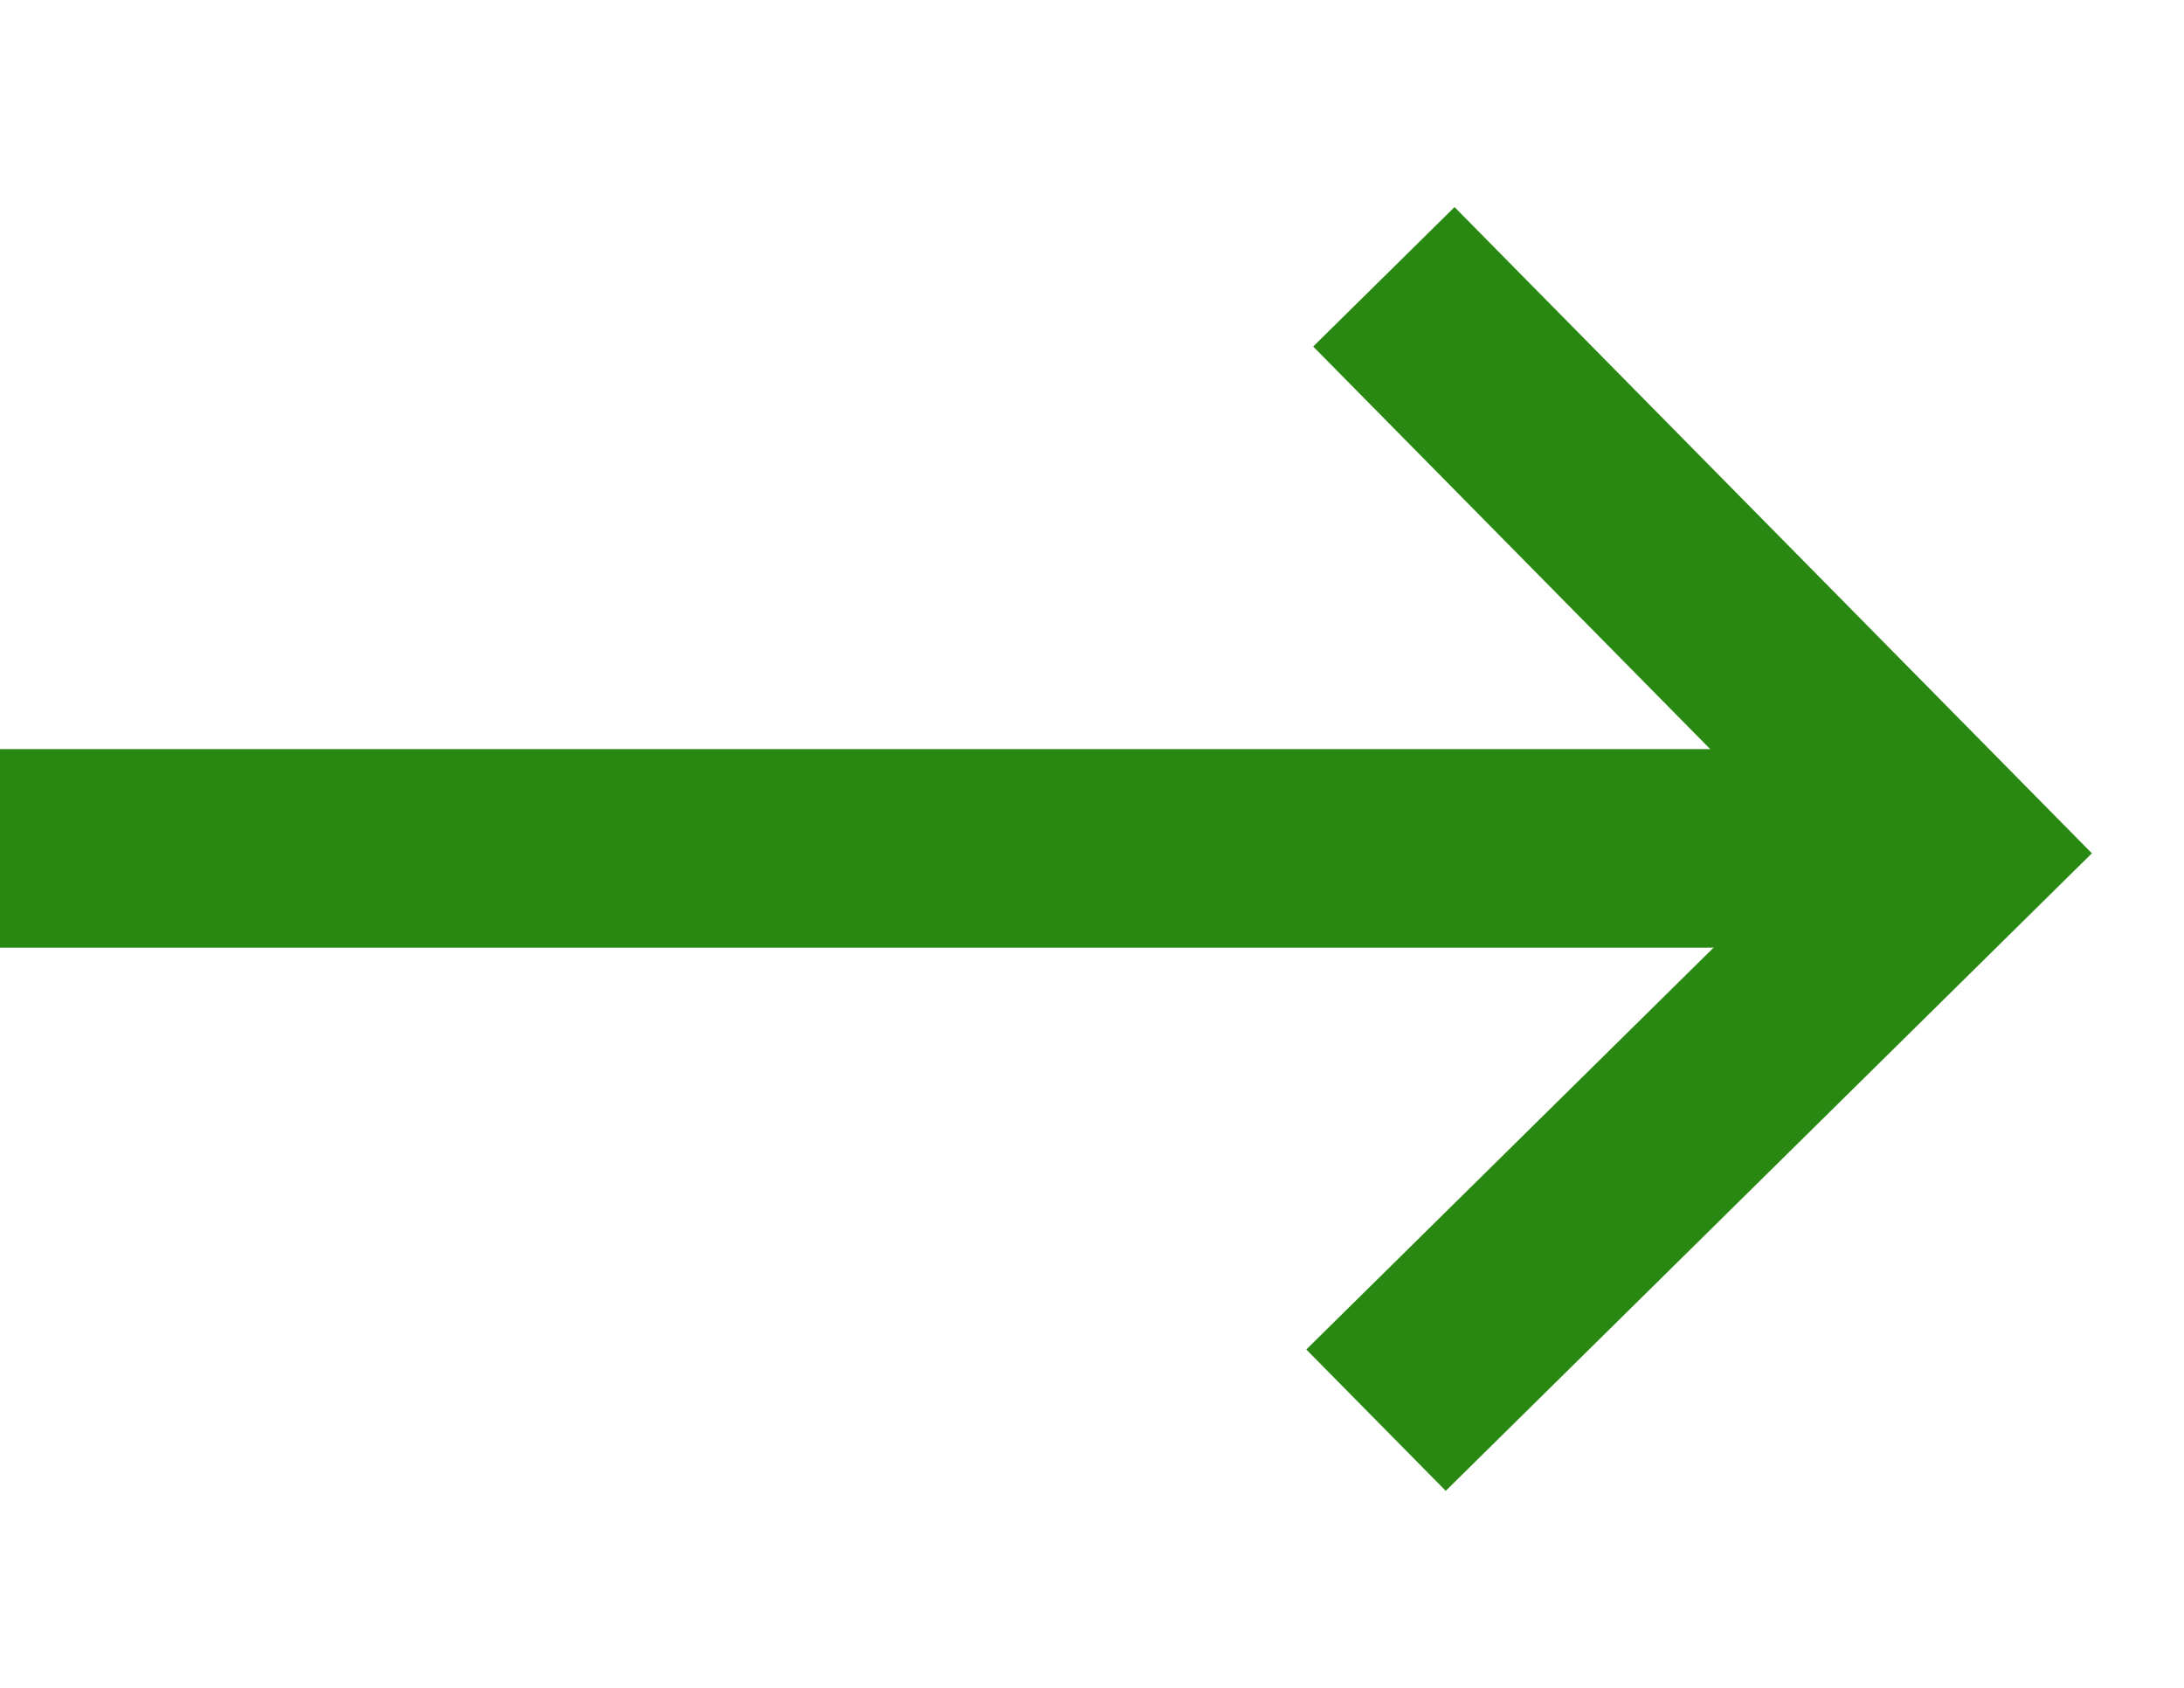
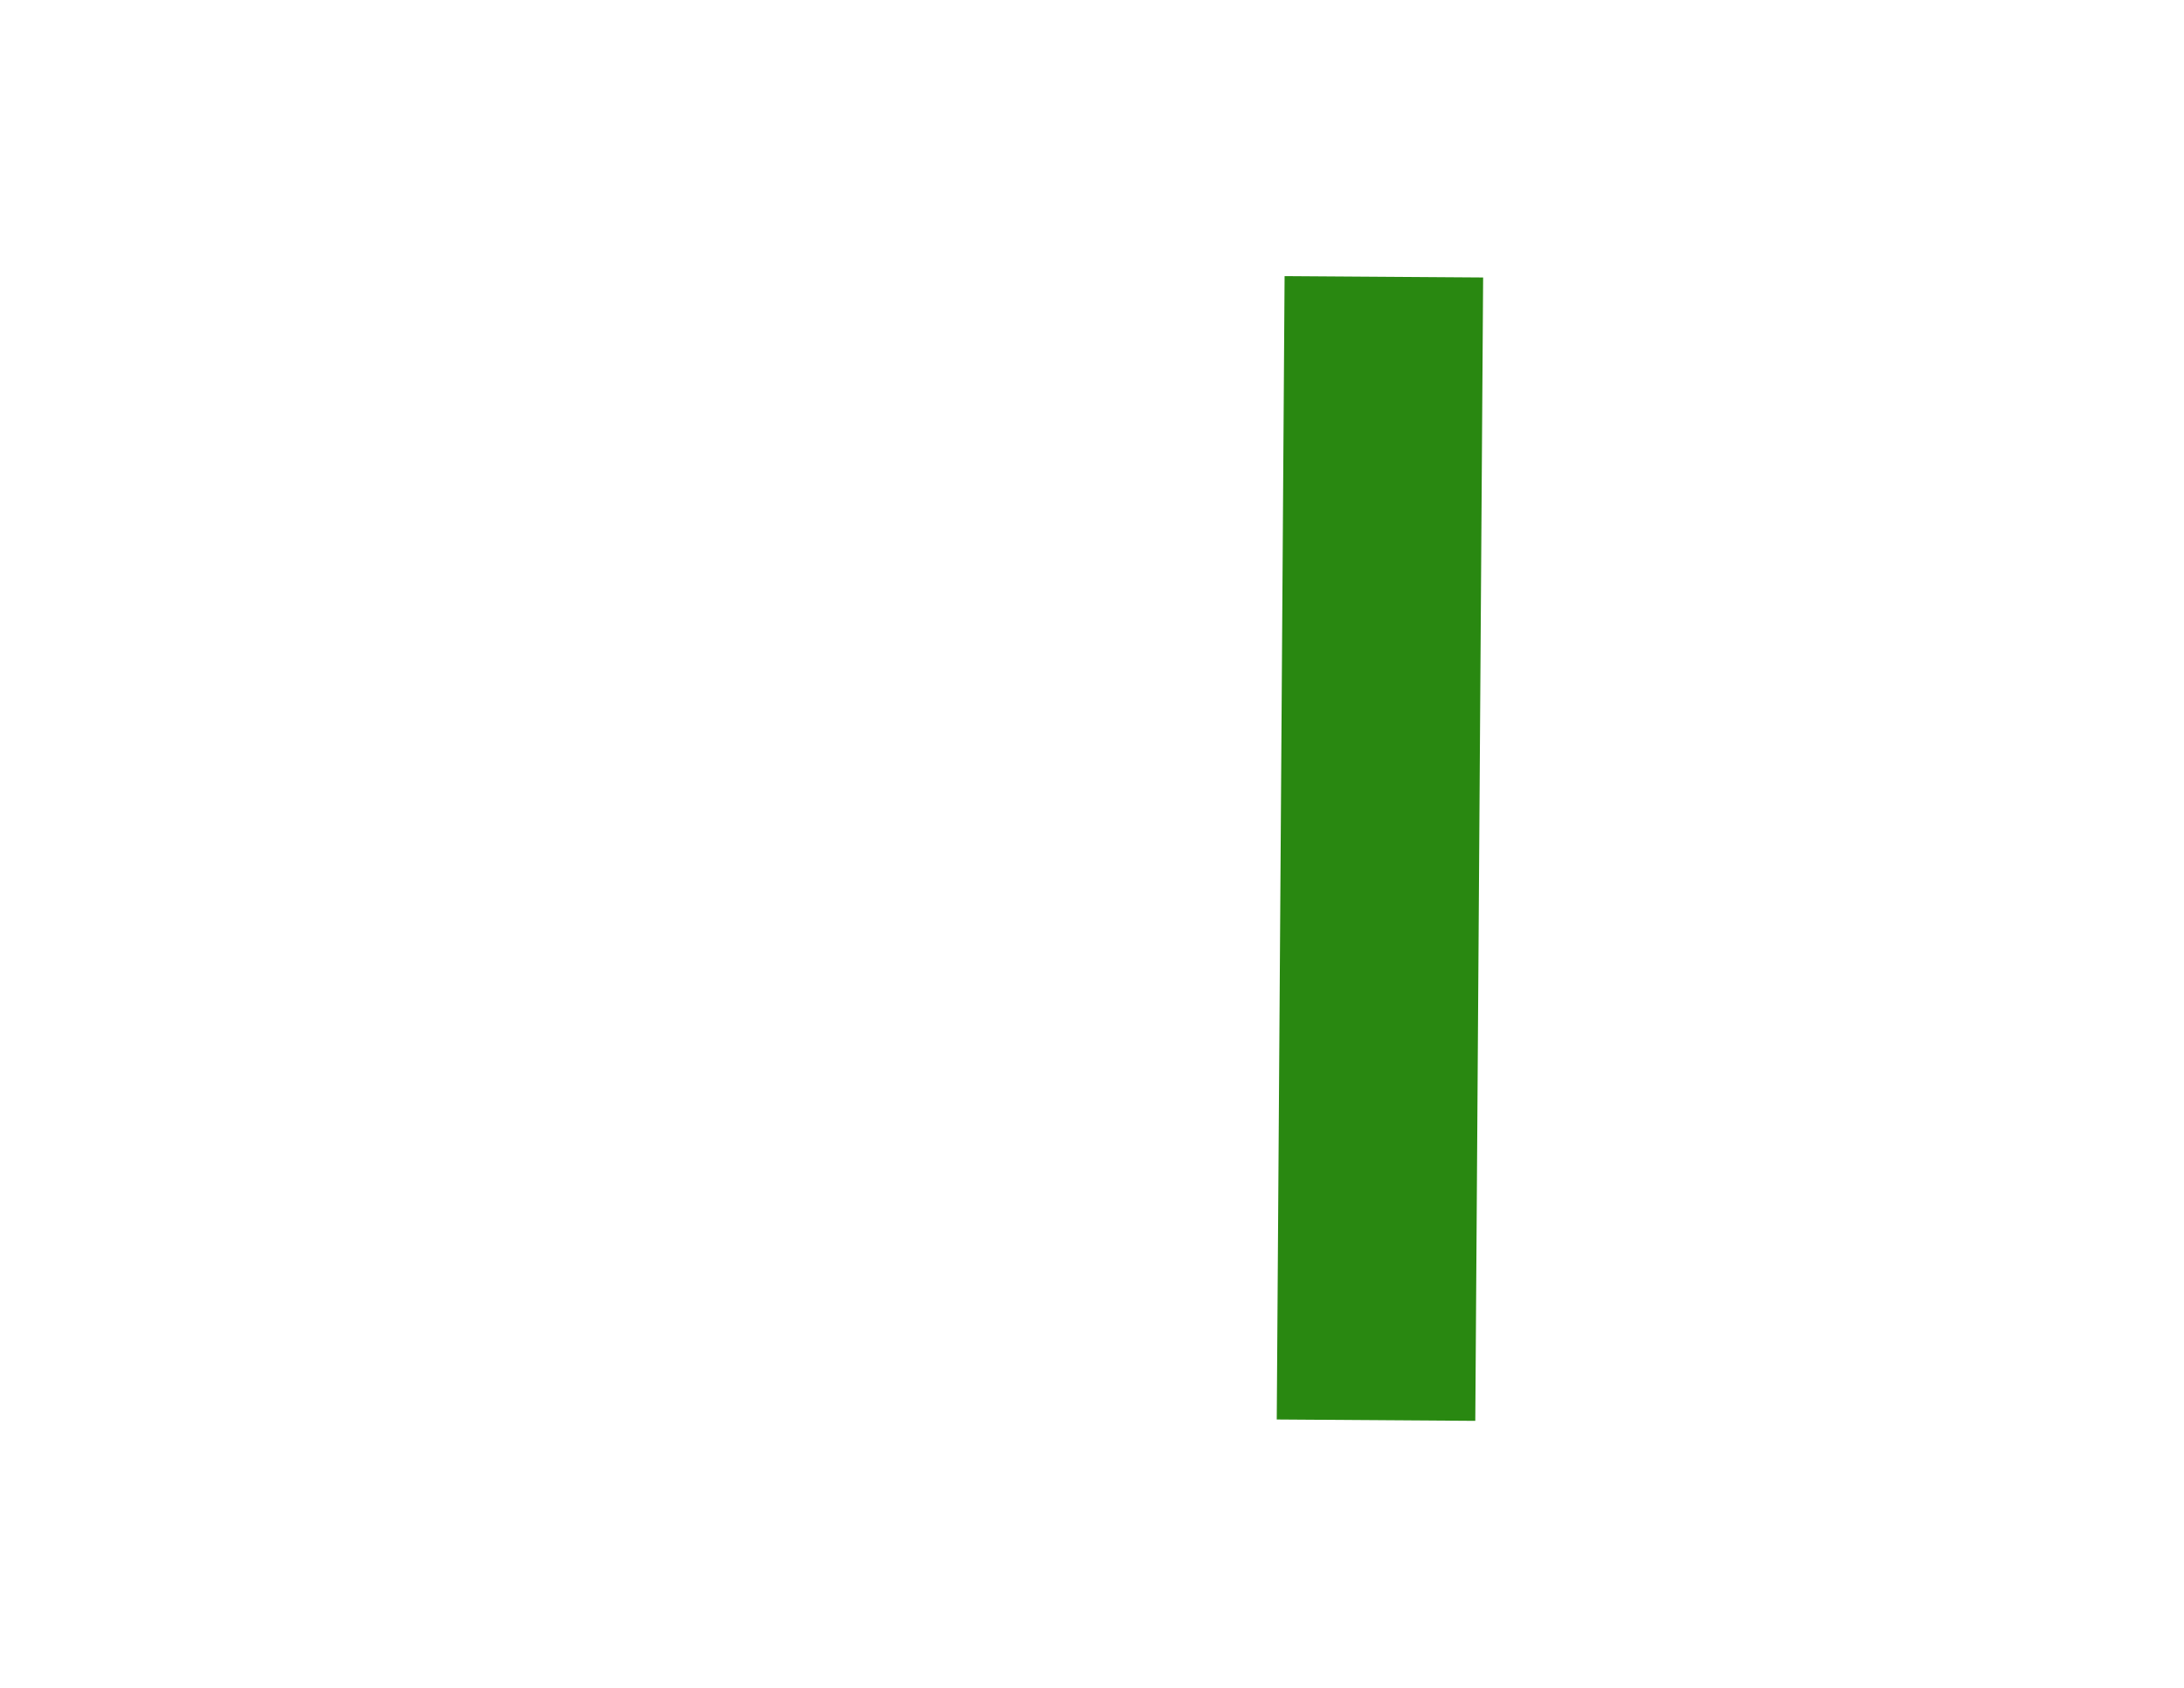
<svg xmlns="http://www.w3.org/2000/svg" width="22" height="17" viewBox="0 0 22 17" fill="none">
-   <path d="M0 8.545H19" stroke="#298811" stroke-width="2" />
-   <path d="M13.94 2.788L19.658 8.585L13.861 14.304" stroke="#298811" stroke-width="2" />
+   <path d="M13.94 2.788L13.861 14.304" stroke="#298811" stroke-width="2" />
</svg>